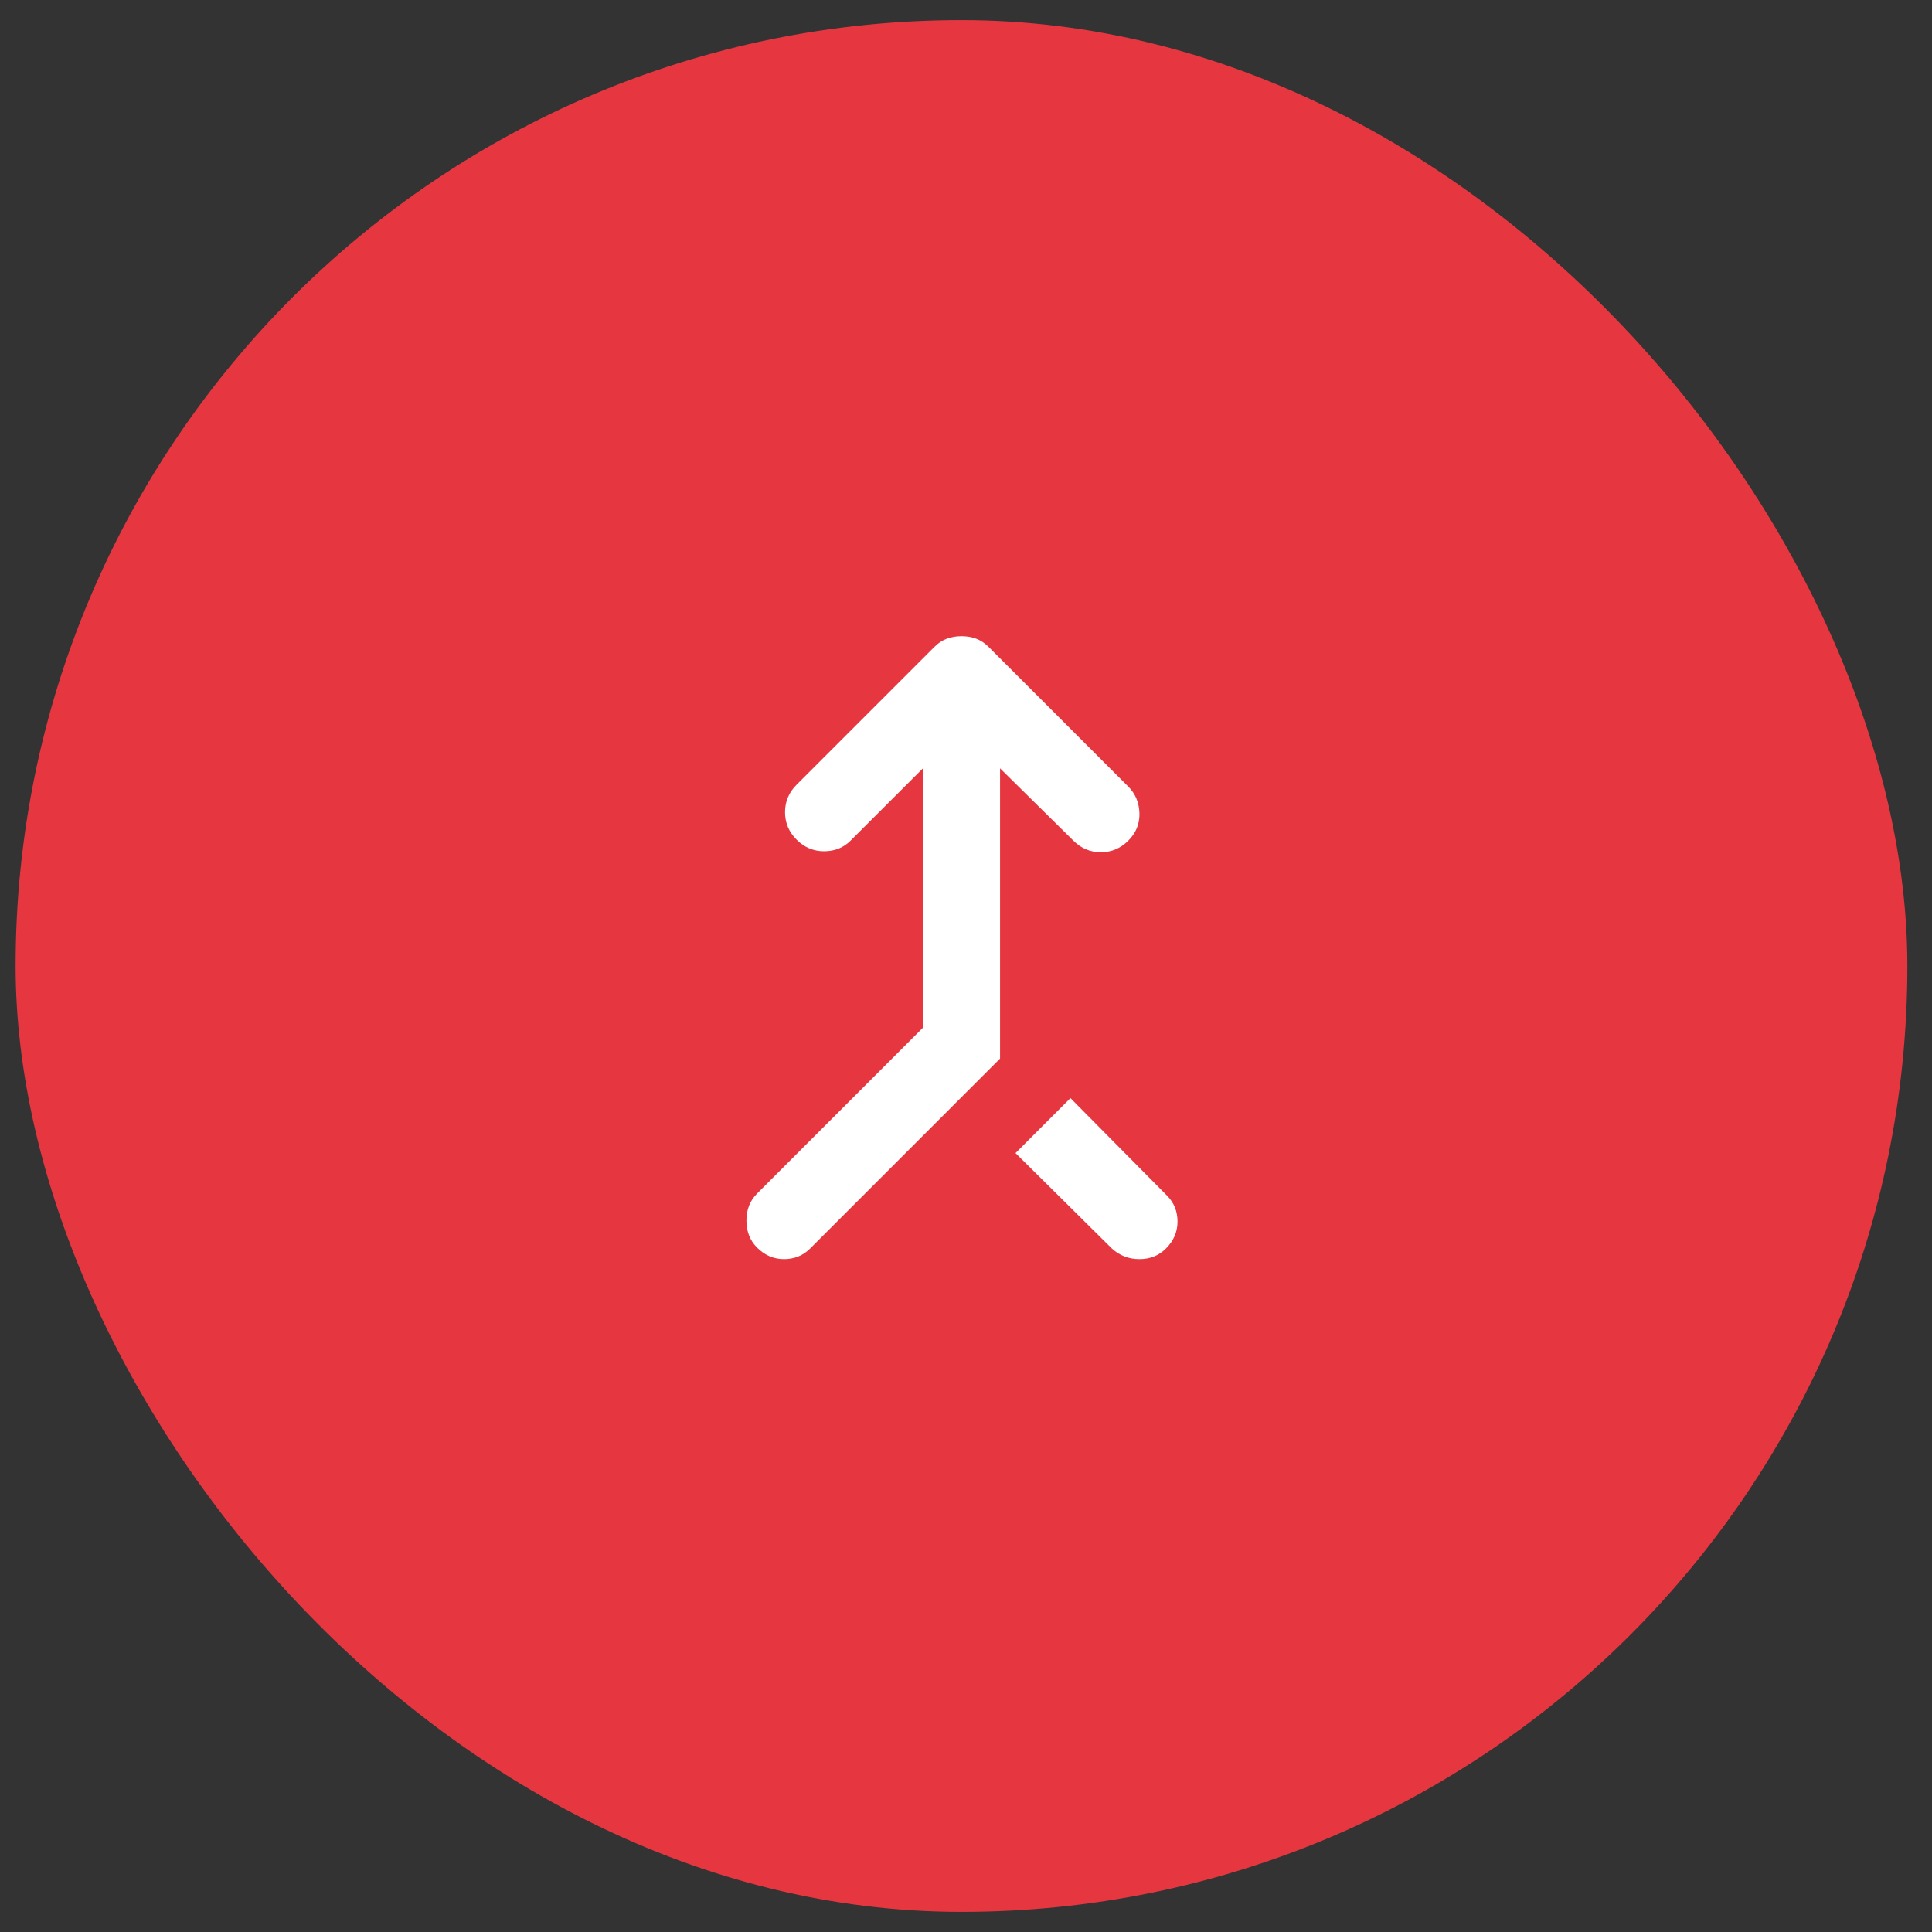
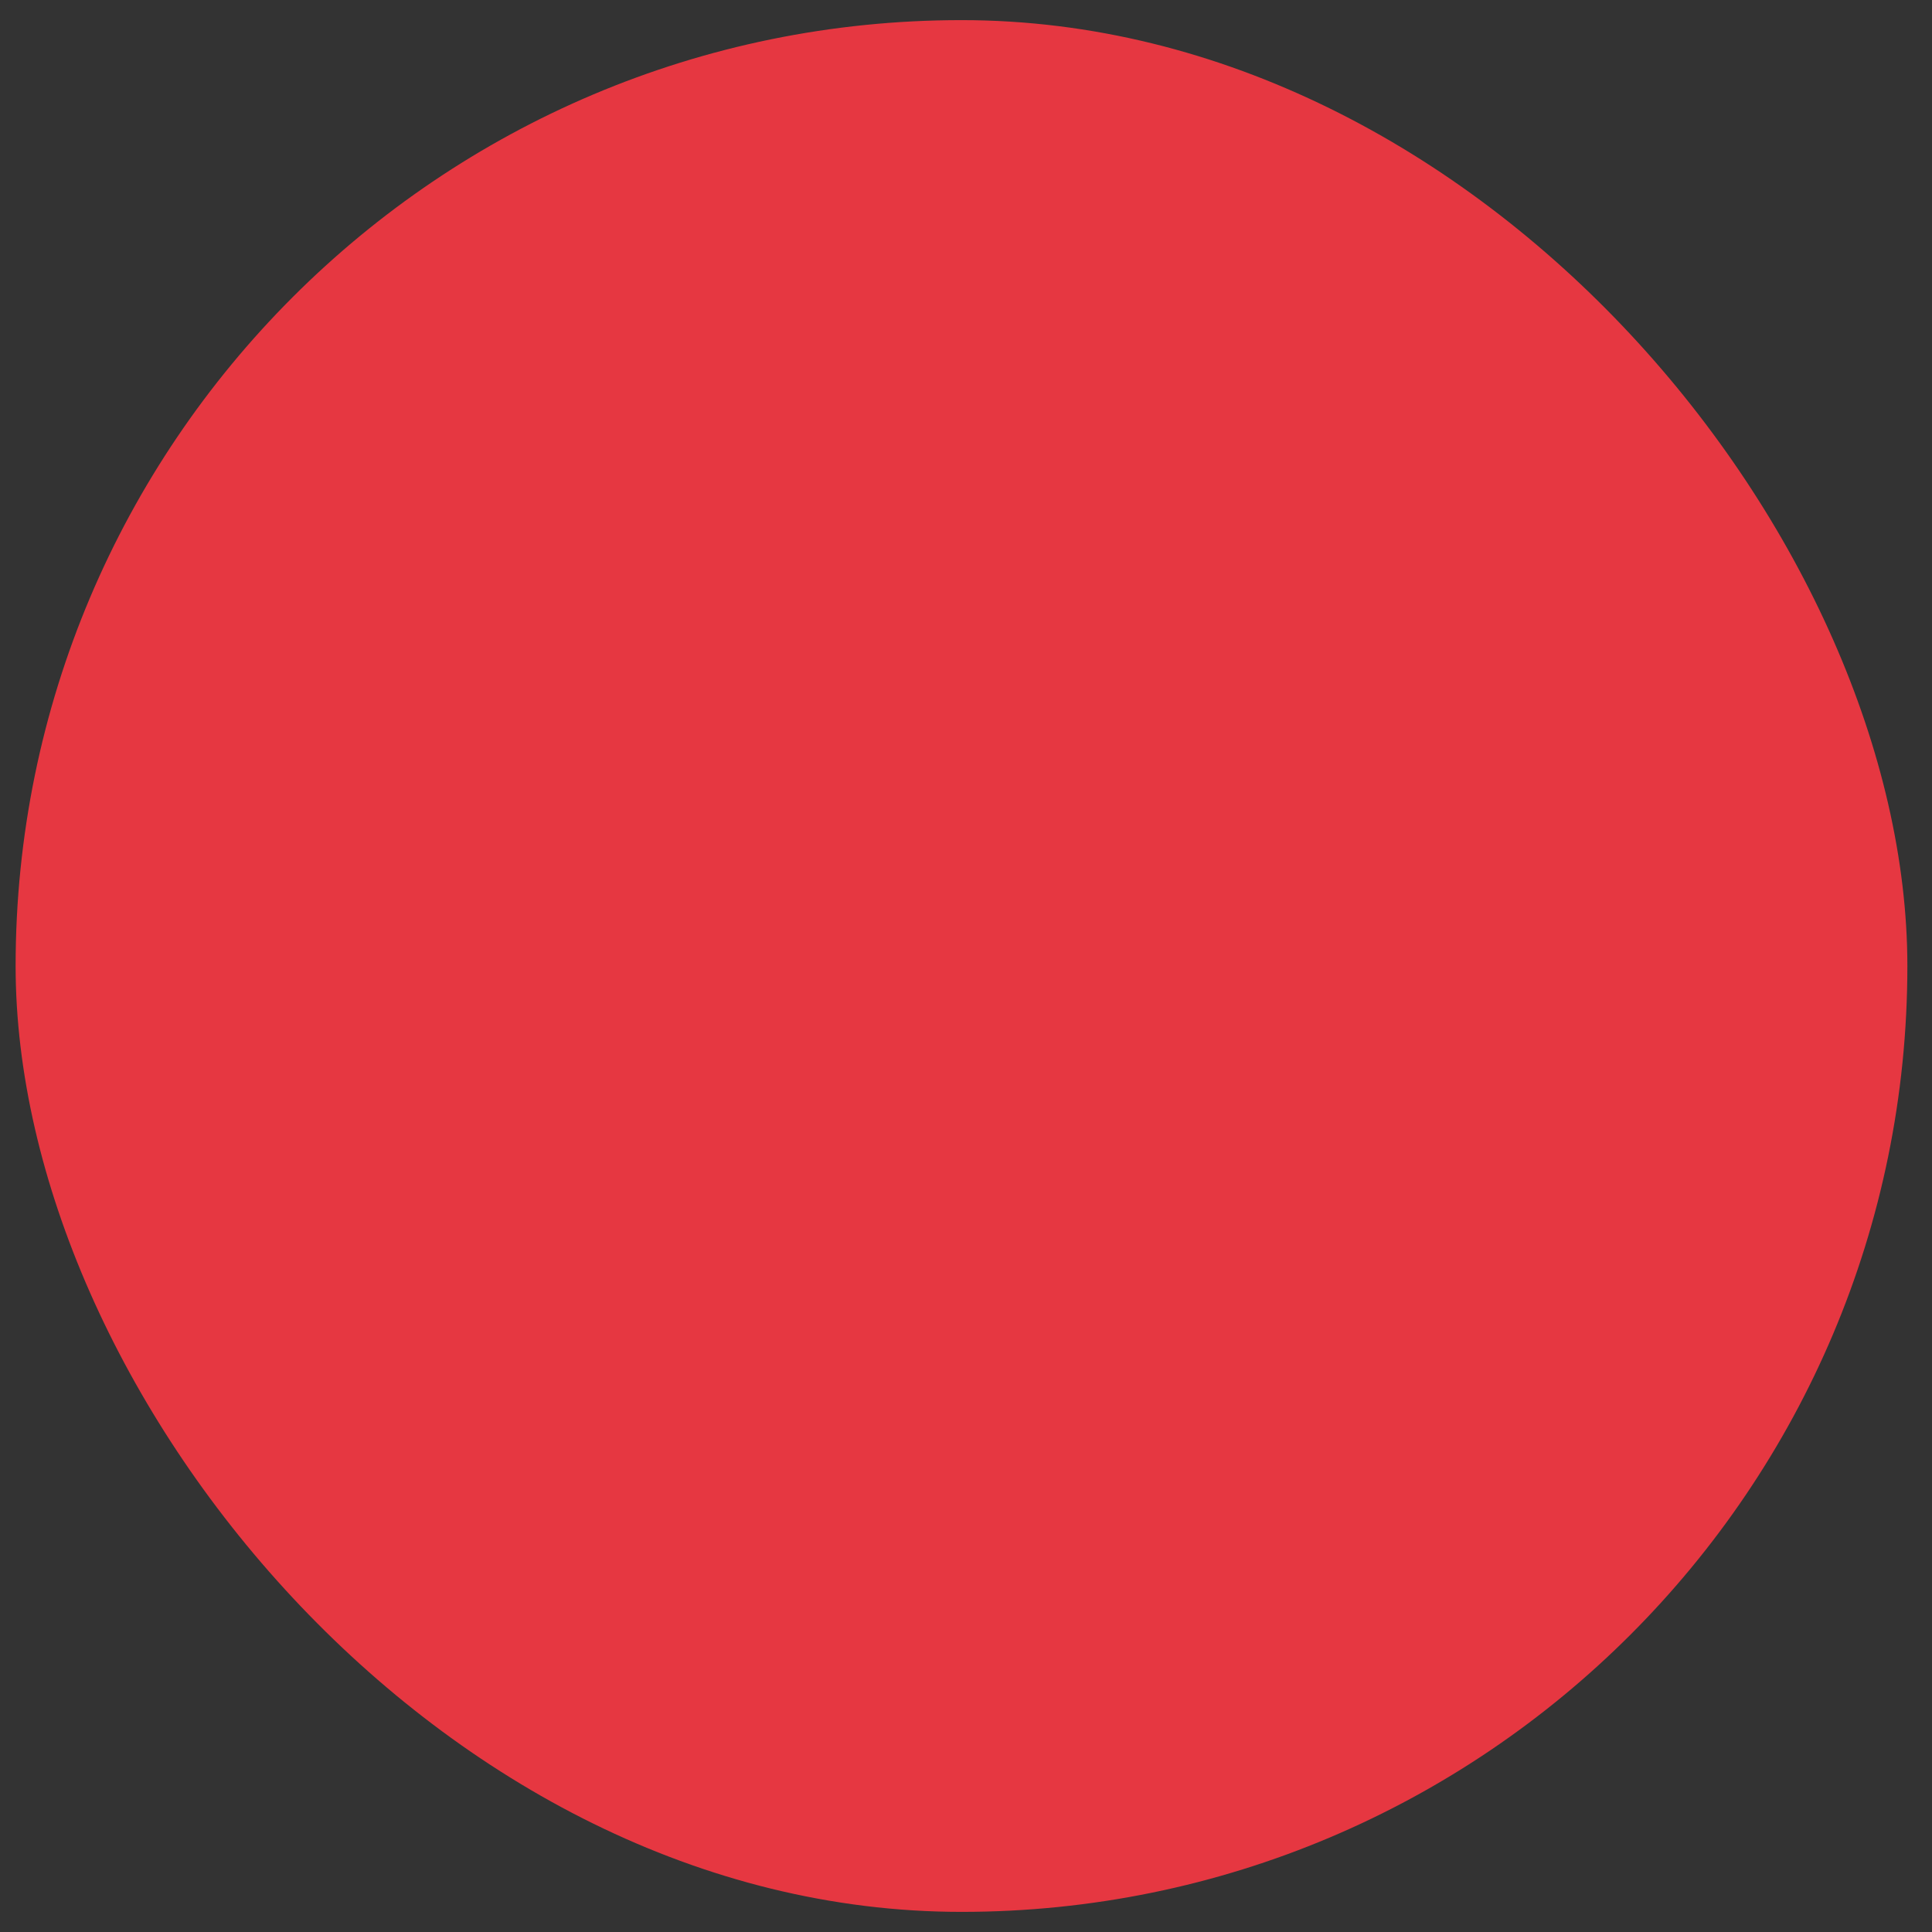
<svg xmlns="http://www.w3.org/2000/svg" width="48" height="48" viewBox="0 0 48 48" fill="none">
  <rect x="0" y="0" width="48" height="48" fill="#333333" stroke="none" />
  <rect x="0.388" y="0.5" width="47" height="47" rx="23.5" fill="#e63741" />
  <mask id="mask0_1108_22254" style="mask-type:alpha" maskUnits="userSpaceOnUse" x="12" y="12" width="24" height="24">
    <rect x="12.388" y="12.5" width="23" height="23" fill="#D9D9D9" />
  </mask>
  <g mask="url(#mask0_1108_22254)">
-     <path d="M18.809 30.996C18.633 30.82 18.545 30.597 18.545 30.325C18.545 30.053 18.633 29.83 18.809 29.654L22.93 25.533V19.089L21.133 20.885C20.957 21.061 20.738 21.149 20.474 21.149C20.211 21.149 19.983 21.053 19.791 20.861C19.599 20.67 19.504 20.442 19.504 20.178C19.504 19.915 19.599 19.688 19.791 19.496L23.217 16.07C23.313 15.974 23.417 15.906 23.529 15.866C23.64 15.826 23.76 15.806 23.888 15.806C24.016 15.806 24.136 15.826 24.247 15.866C24.359 15.906 24.463 15.974 24.559 16.07L28.033 19.544C28.209 19.72 28.3 19.939 28.309 20.202C28.317 20.466 28.224 20.694 28.033 20.885C27.841 21.077 27.614 21.173 27.351 21.173C27.087 21.173 26.859 21.077 26.667 20.885L24.846 19.089V26.3L20.127 31.02C19.951 31.195 19.735 31.283 19.48 31.283C19.224 31.283 19 31.188 18.809 30.996ZM27.625 31.02L25.23 28.648L26.595 27.282L28.991 29.702C29.167 29.878 29.255 30.093 29.255 30.349C29.255 30.605 29.159 30.828 28.967 31.02C28.791 31.195 28.572 31.283 28.309 31.283C28.045 31.283 27.817 31.195 27.625 31.02Z" fill="white" />
-   </g>
+     </g>
</svg>